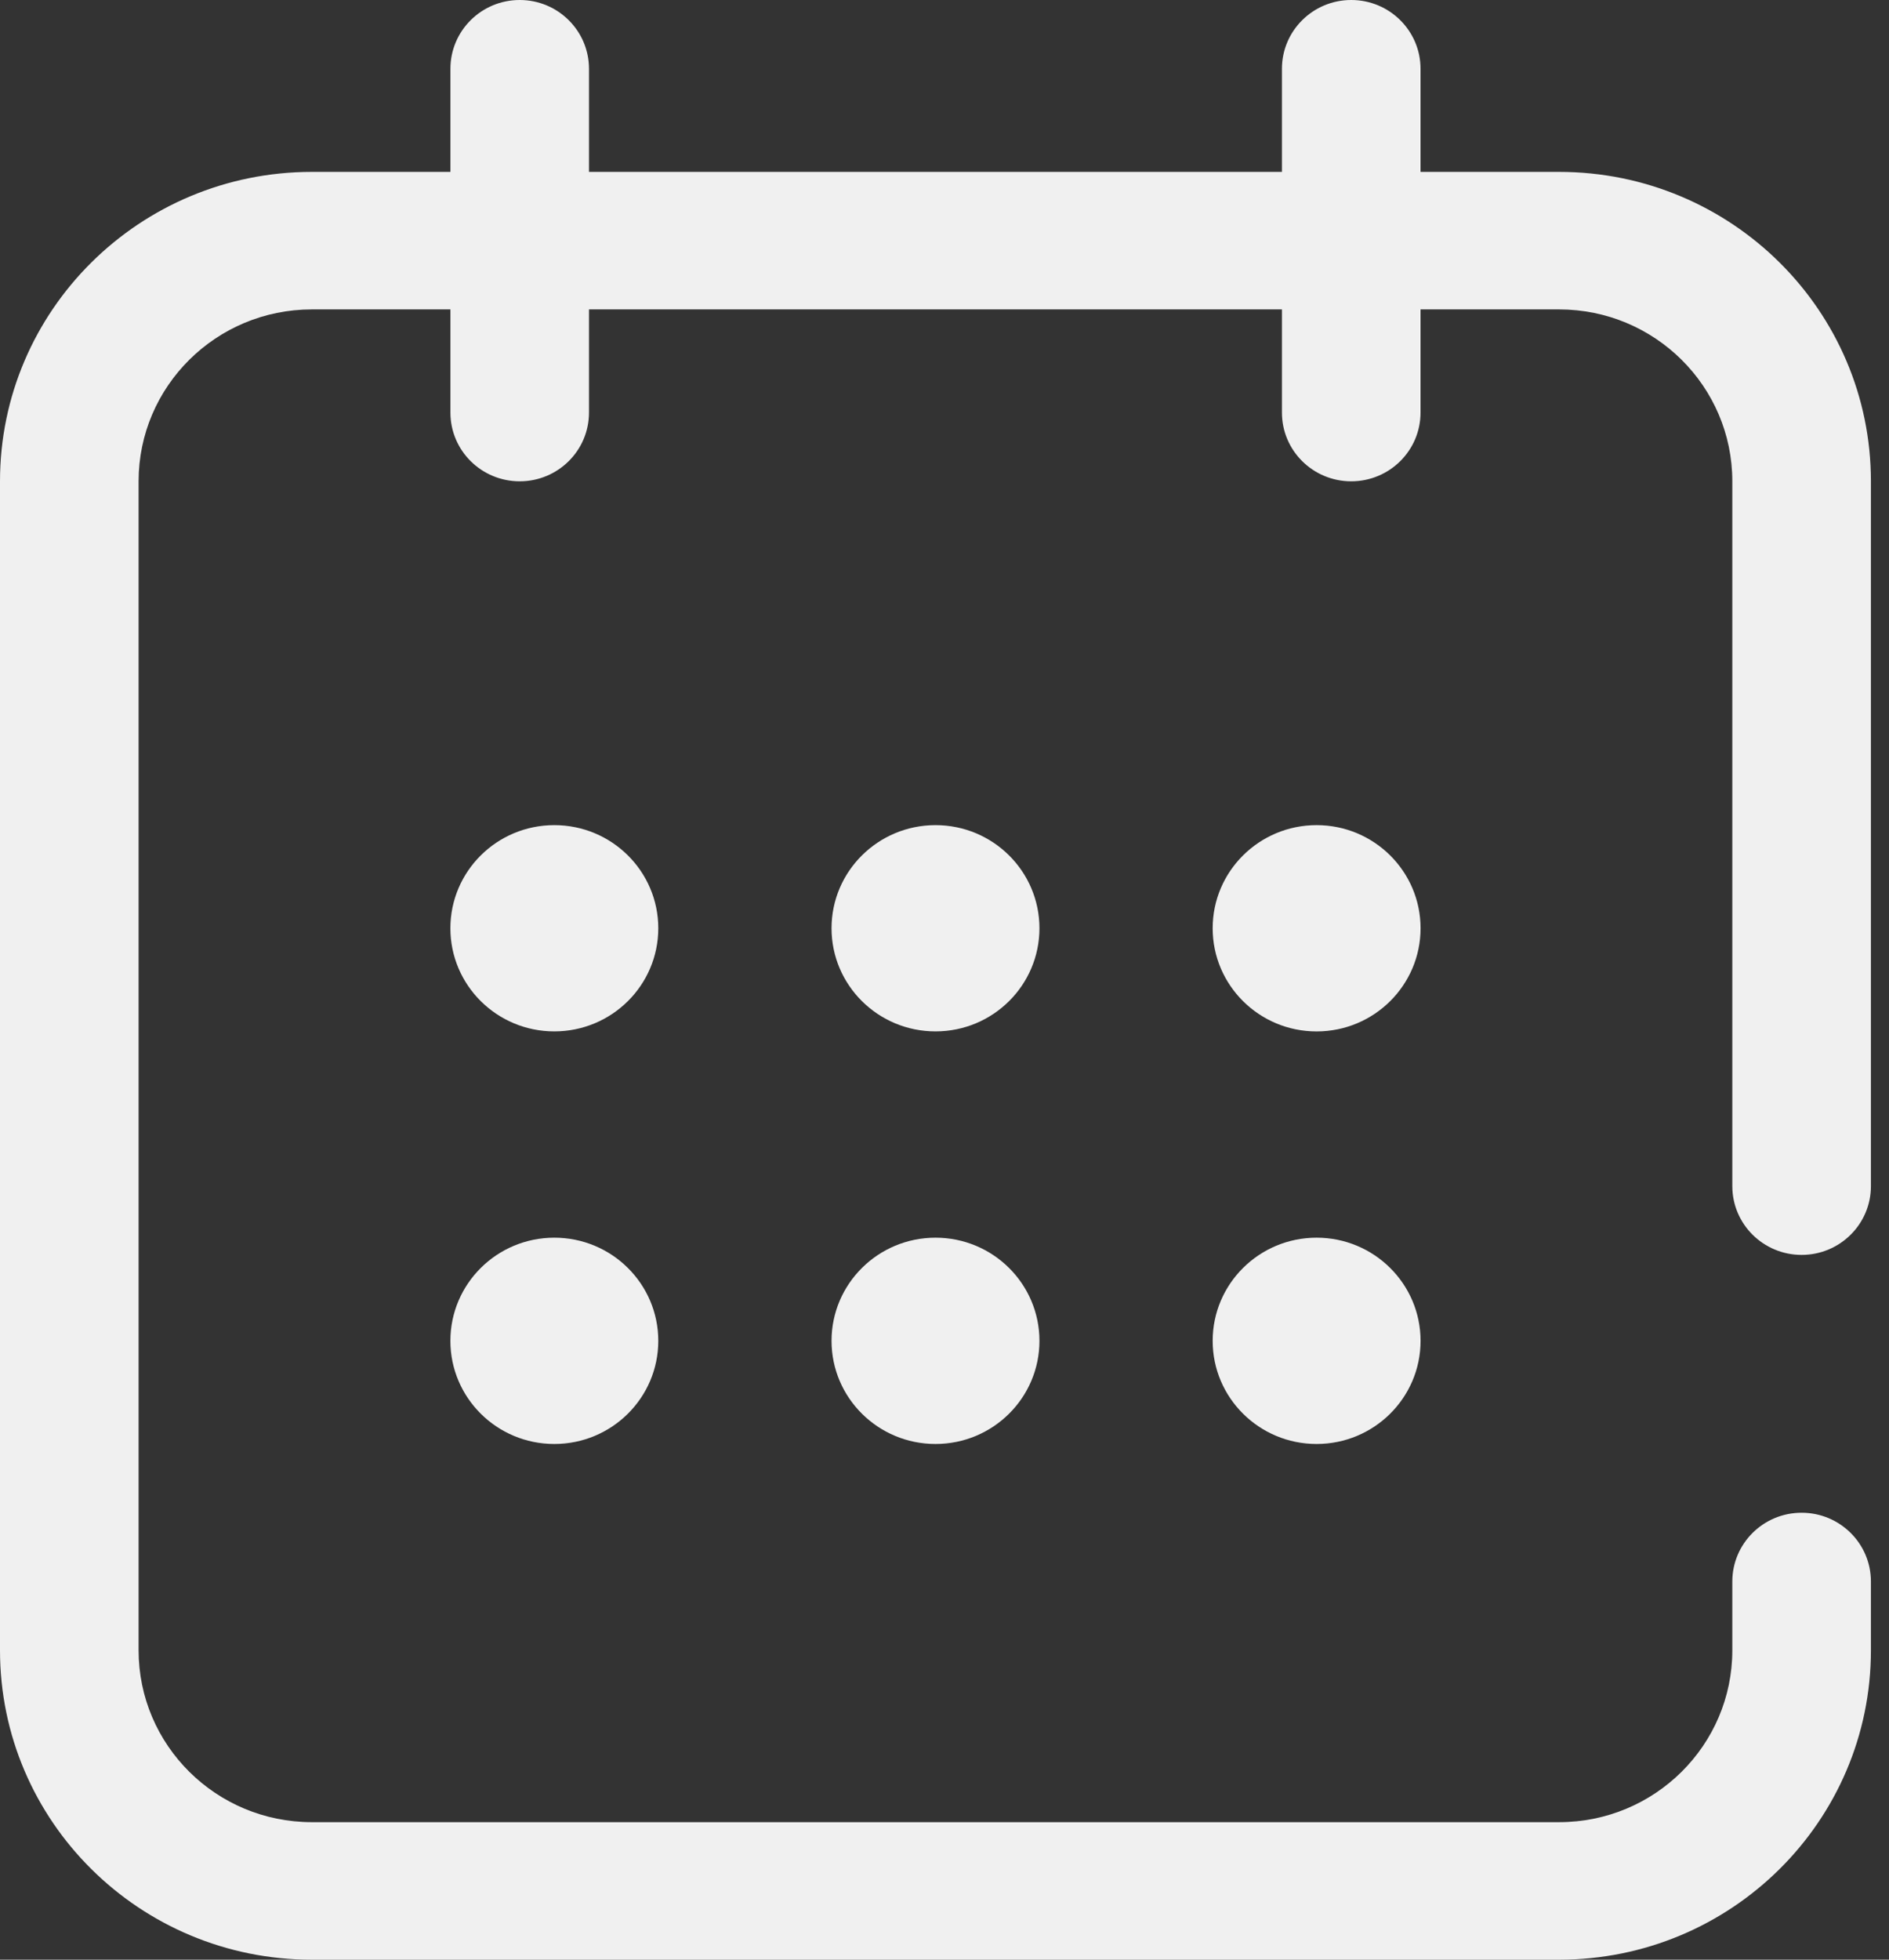
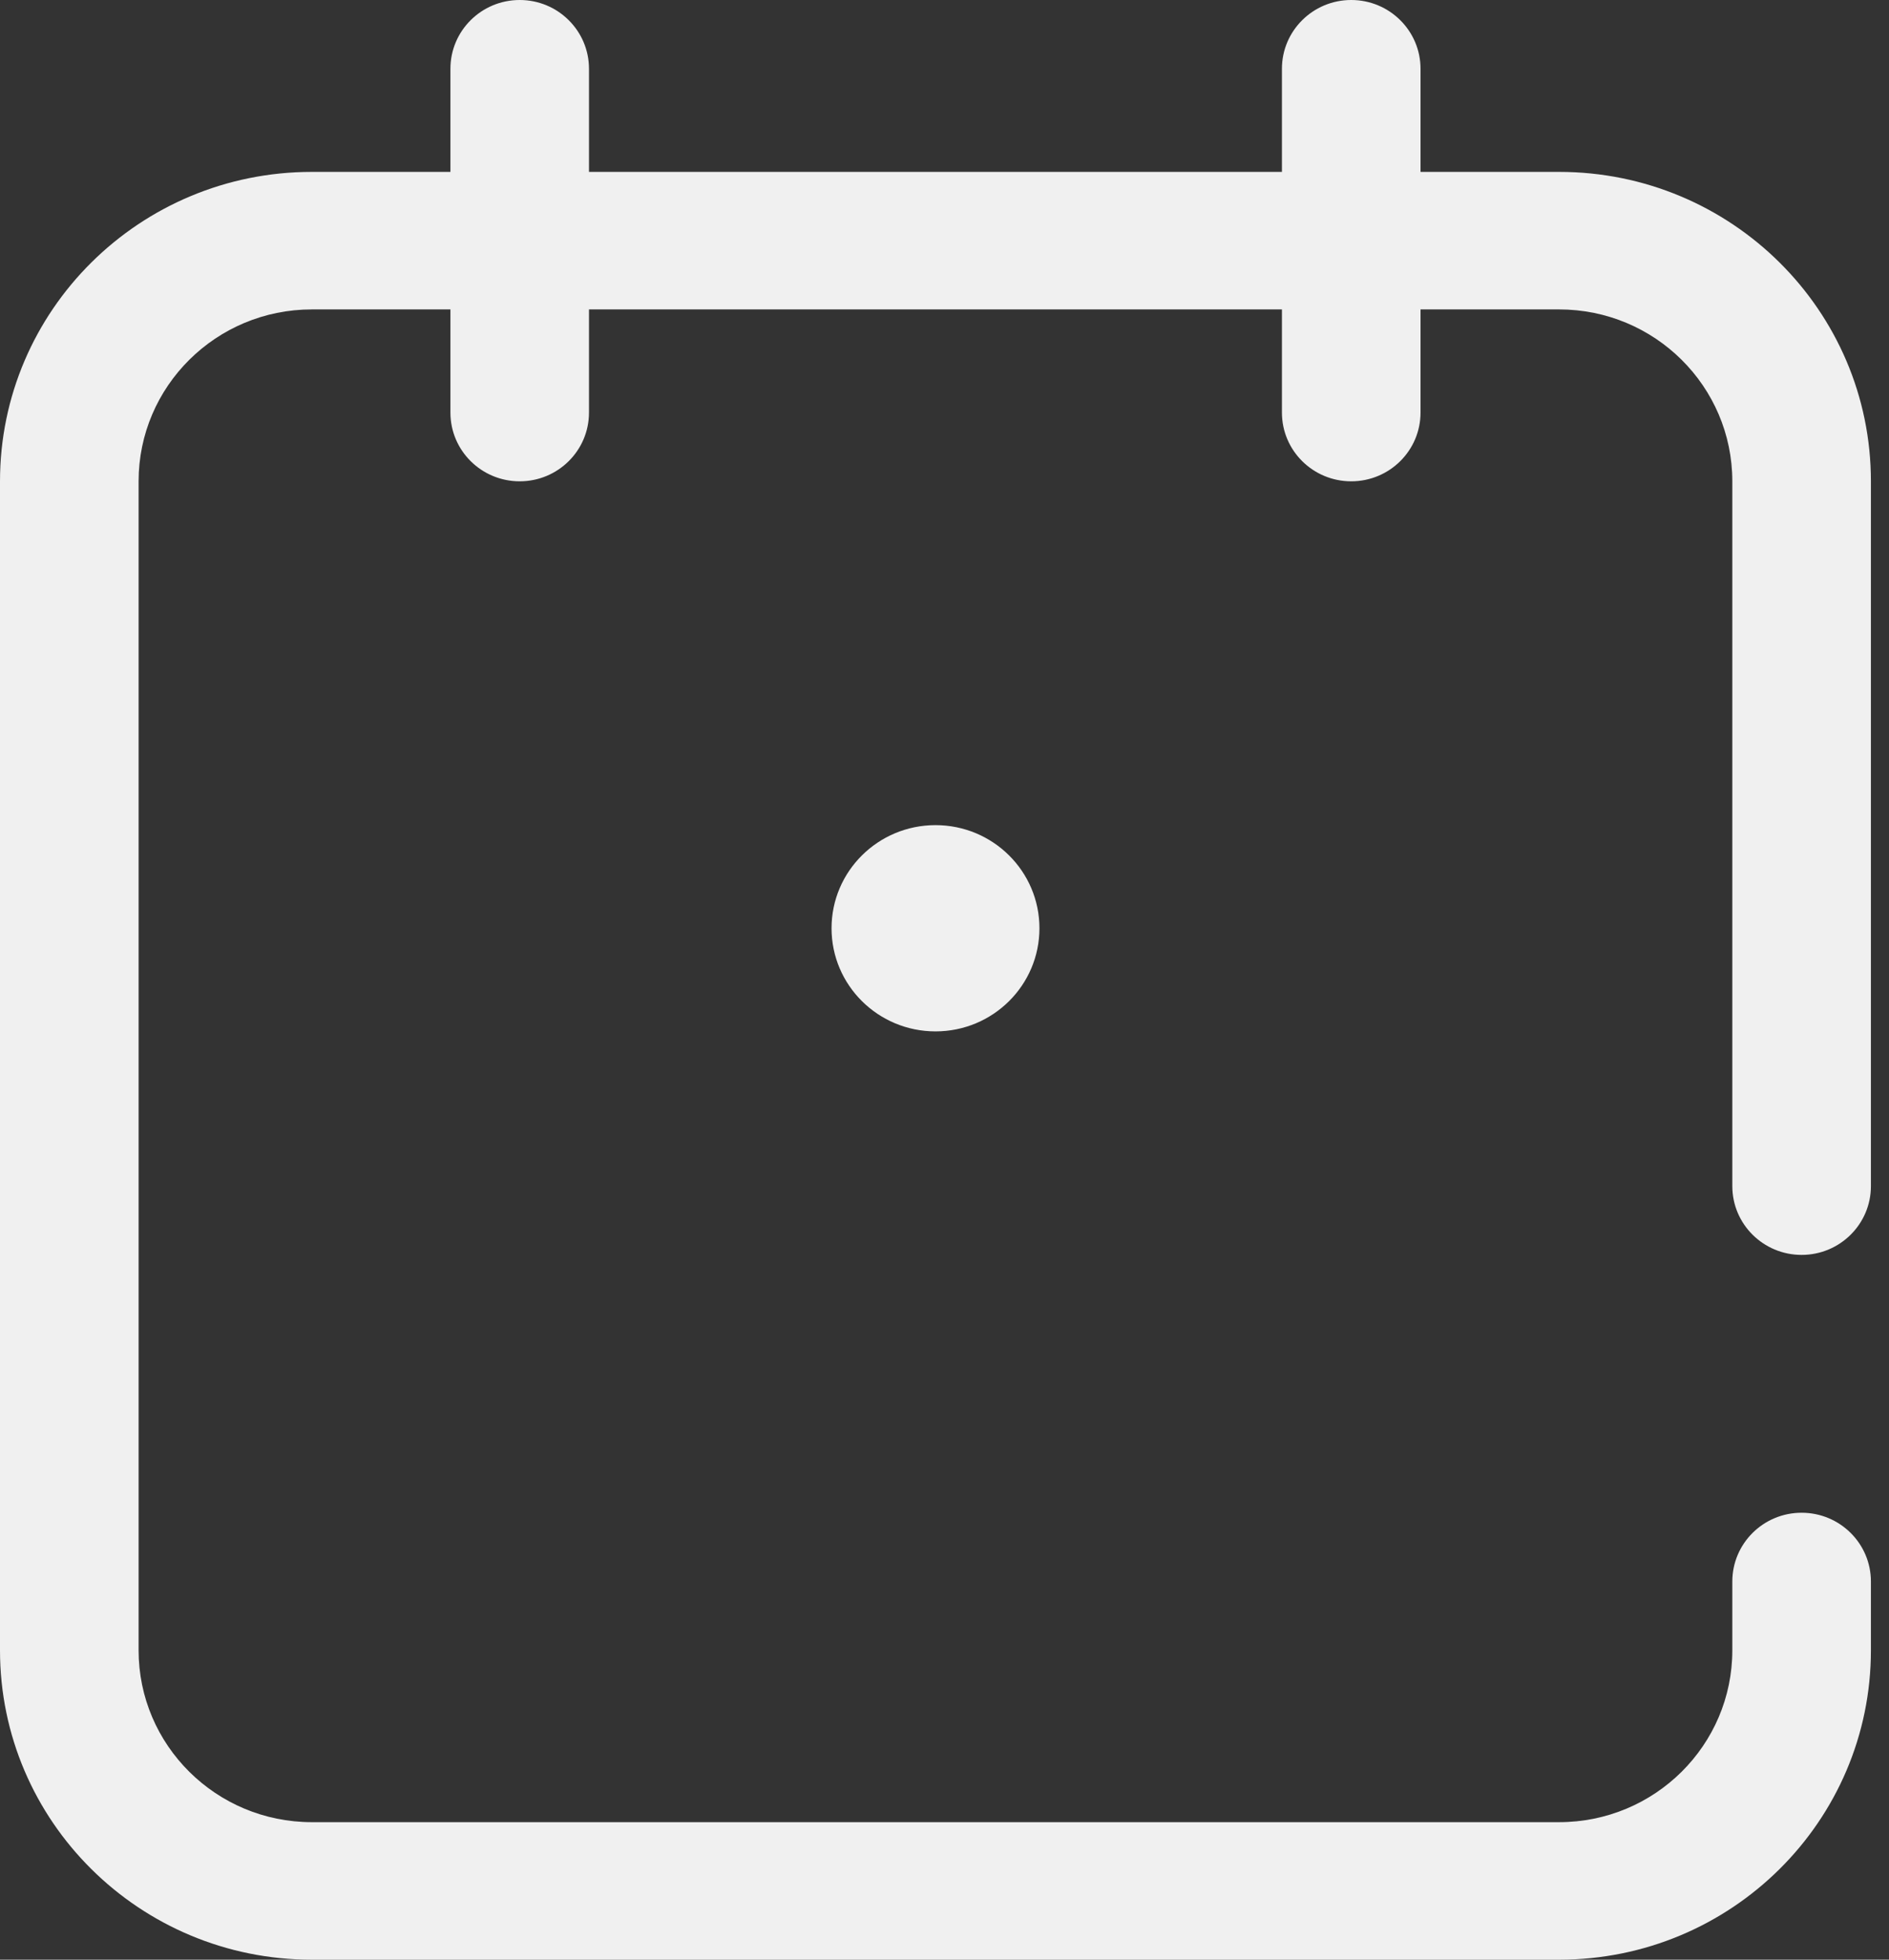
<svg xmlns="http://www.w3.org/2000/svg" width="54" height="56" viewBox="0 0 54 56" fill="none">
  <rect x="0" y="0" width="54" height="56" fill="#333333" stroke="none" />
-   <path d="M18.818 26.526C18.818 28.154 17.487 29.473 15.846 29.473C14.205 29.473 12.875 28.154 12.875 26.526C12.875 24.898 14.205 23.579 15.846 23.579C17.487 23.579 18.818 24.898 18.818 26.526Z" fill="#F0F0F0" />
-   <path d="M18.818 38.316C18.818 39.943 17.487 41.263 15.846 41.263C14.205 41.263 12.875 39.943 12.875 38.316C12.875 36.688 14.205 35.368 15.846 35.368C17.487 35.368 18.818 36.688 18.818 38.316Z" fill="#F0F0F0" />
  <path d="M29.714 26.526C29.714 28.154 28.384 29.473 26.743 29.473C25.102 29.473 23.771 28.154 23.771 26.526C23.771 24.898 25.102 23.579 26.743 23.579C28.384 23.579 29.714 24.898 29.714 26.526Z" fill="#F0F0F0" />
-   <path d="M29.714 38.316C29.714 39.943 28.384 41.263 26.743 41.263C25.102 41.263 23.771 39.943 23.771 38.316C23.771 36.688 25.102 35.368 26.743 35.368C28.384 35.368 29.714 36.688 29.714 38.316Z" fill="#F0F0F0" />
-   <path d="M40.609 26.526C40.609 28.154 39.278 29.474 37.637 29.474C35.996 29.474 34.666 28.154 34.666 26.526C34.666 24.899 35.996 23.579 37.637 23.579C39.278 23.579 40.609 24.899 40.609 26.526Z" fill="#F0F0F0" />
-   <path d="M40.609 38.316C40.609 39.943 39.278 41.263 37.637 41.263C35.996 41.263 34.666 39.943 34.666 38.316C34.666 36.688 35.996 35.368 37.637 35.368C39.278 35.368 40.609 36.688 40.609 38.316Z" fill="#F0F0F0" />
  <path fill-rule="evenodd" clip-rule="evenodd" d="M14.857 0C15.95 1.17118e-07 16.837 0.88 16.837 1.965V4.912H36.646V1.965C36.646 0.88 37.533 0 38.627 0C39.721 0 40.608 0.88 40.608 1.965V4.912H44.569C49.492 4.912 53.483 8.871 53.483 13.754V33.895C53.483 34.98 52.596 35.86 51.502 35.86C50.408 35.86 49.521 34.98 49.521 33.895V13.754C49.521 11.041 47.304 8.842 44.569 8.842H40.608V11.79C40.608 12.875 39.721 13.754 38.627 13.754C37.533 13.754 36.646 12.875 36.646 11.79V8.842H16.837V11.79C16.837 12.875 15.95 13.754 14.857 13.754C13.762 13.754 12.876 12.875 12.876 11.79V8.842H8.914C6.179 8.842 3.962 11.041 3.962 13.754V47.158C3.962 49.871 6.179 52.07 8.914 52.07H44.569C47.304 52.07 49.521 49.871 49.521 47.158V45.193C49.521 44.108 50.408 43.228 51.502 43.228C52.596 43.228 53.483 44.108 53.483 45.193V47.158C53.483 52.041 49.492 56 44.569 56H8.914C3.991 56 0 52.041 0 47.158V13.754C0 8.871 3.991 4.912 8.914 4.912H12.876V1.965C12.876 0.88 13.762 0 14.857 0Z" fill="#F0F0F0" />
</svg>